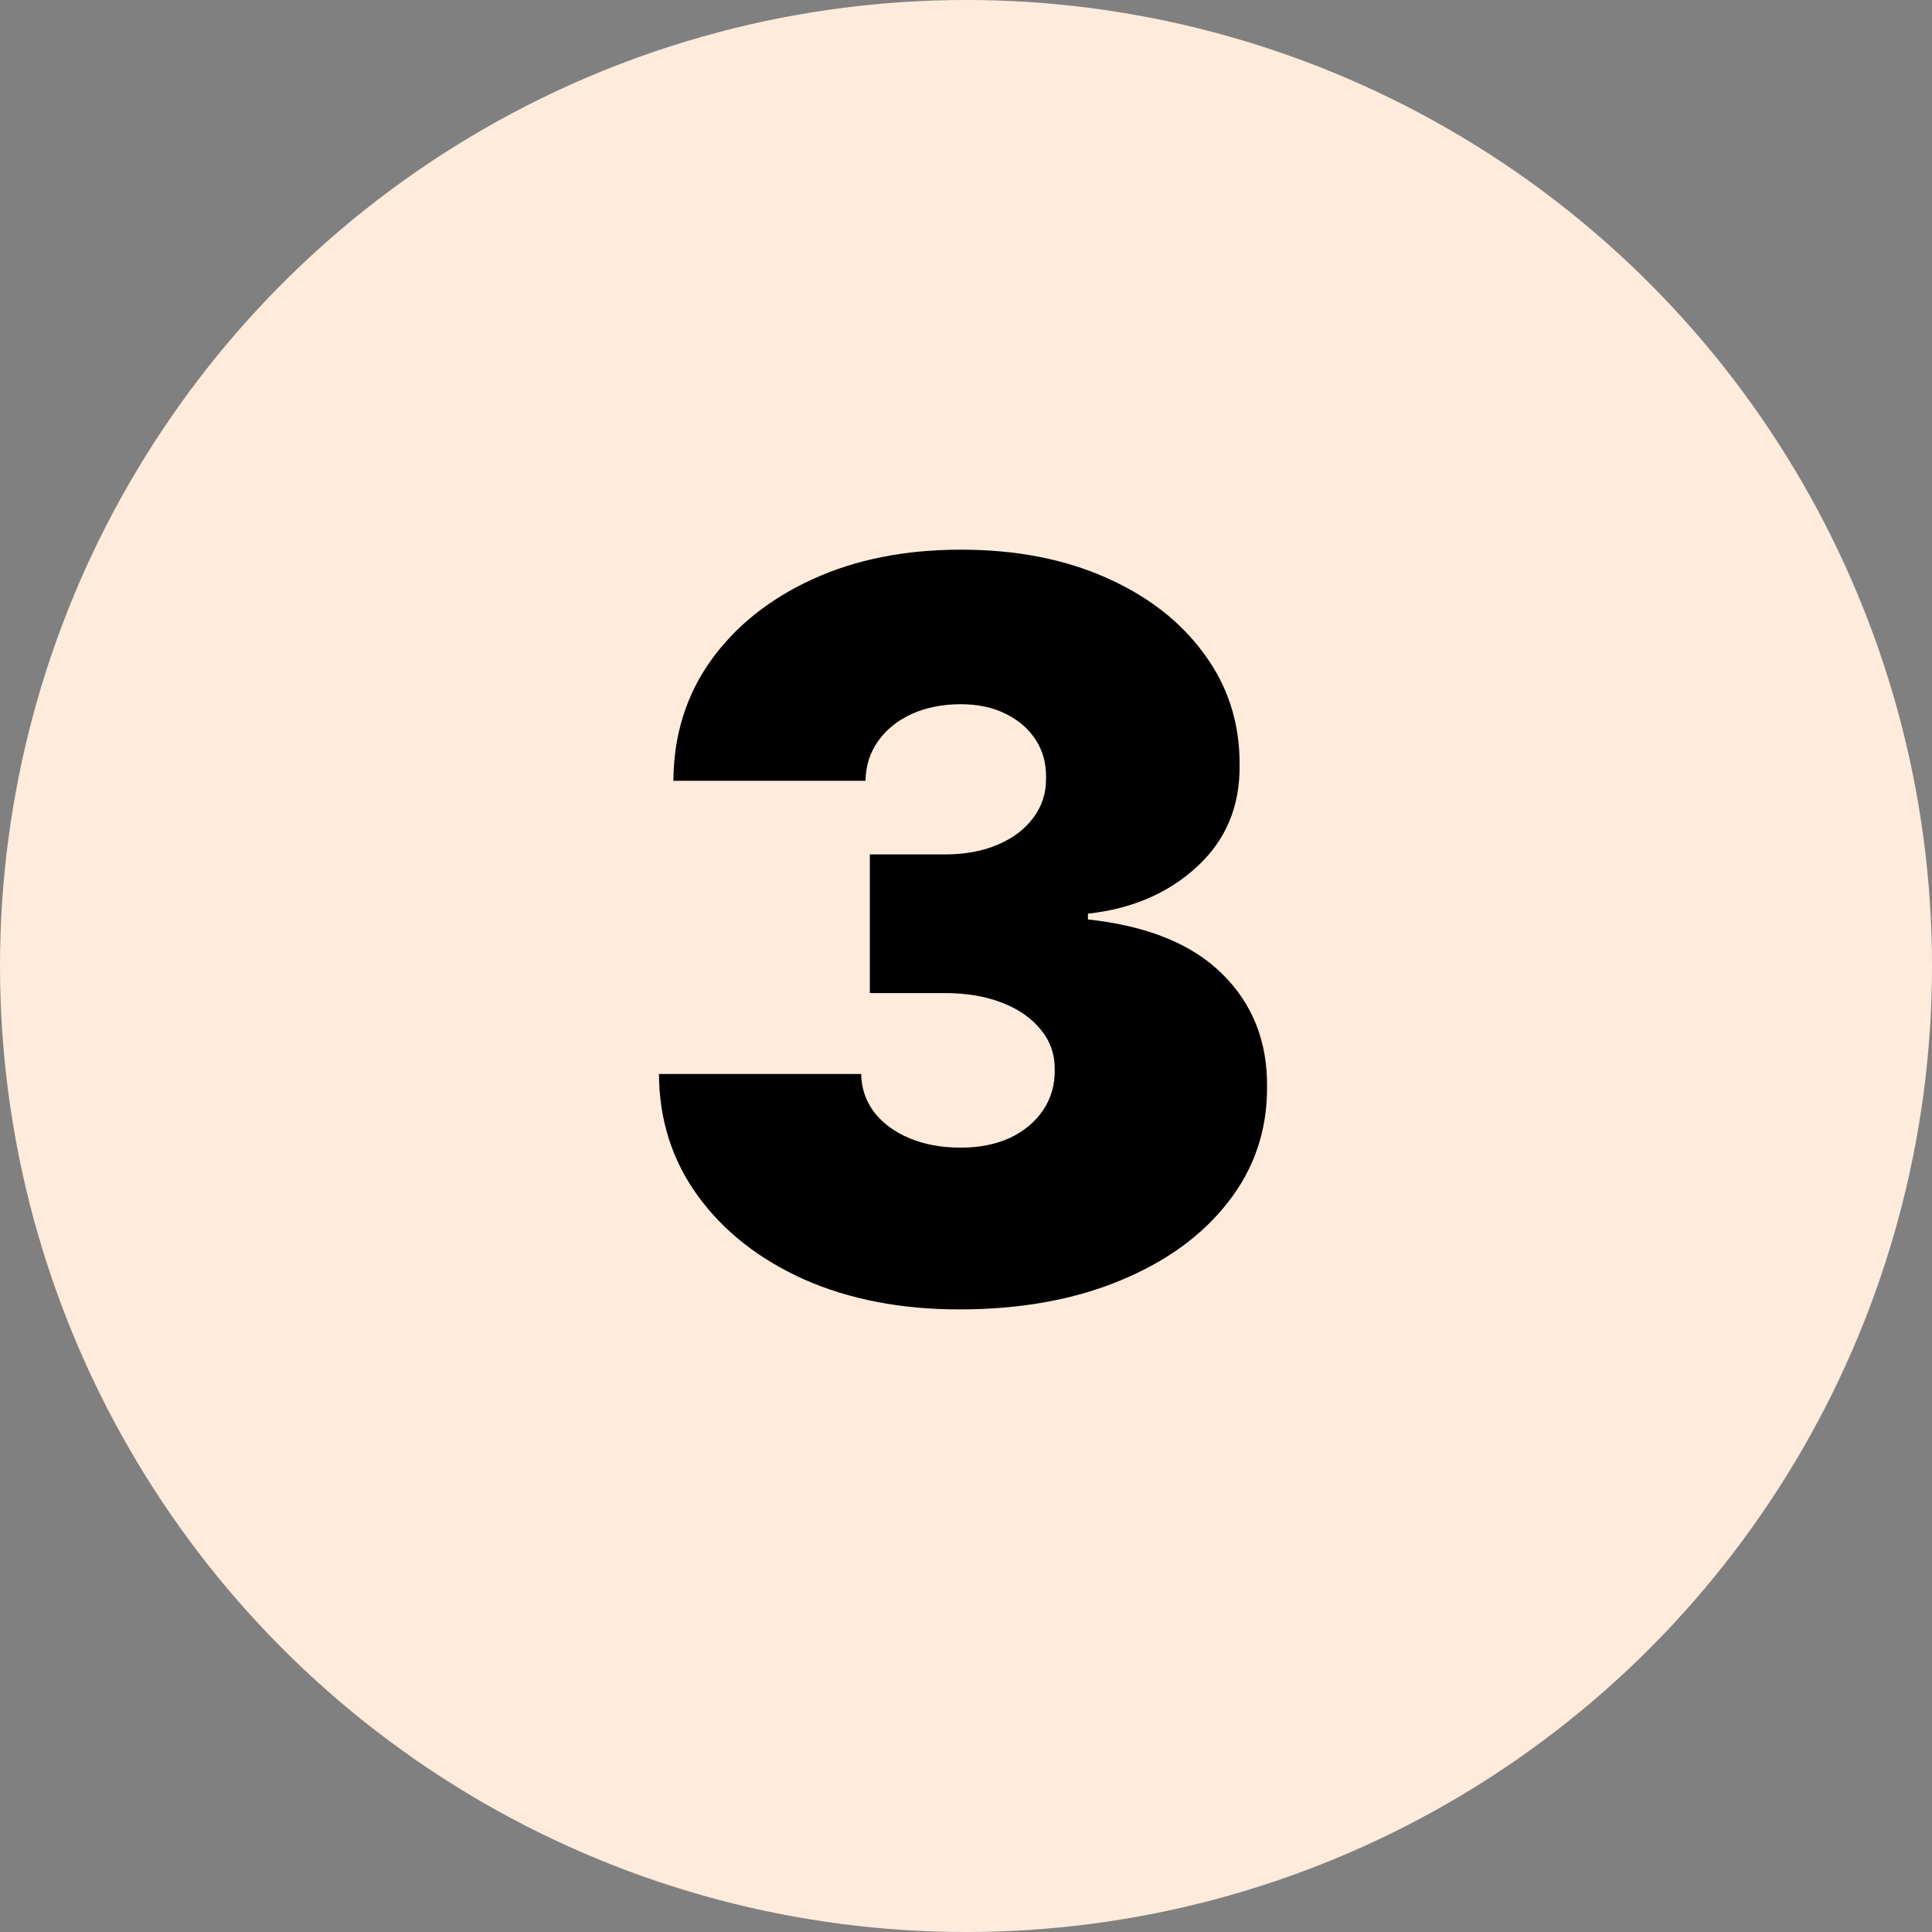
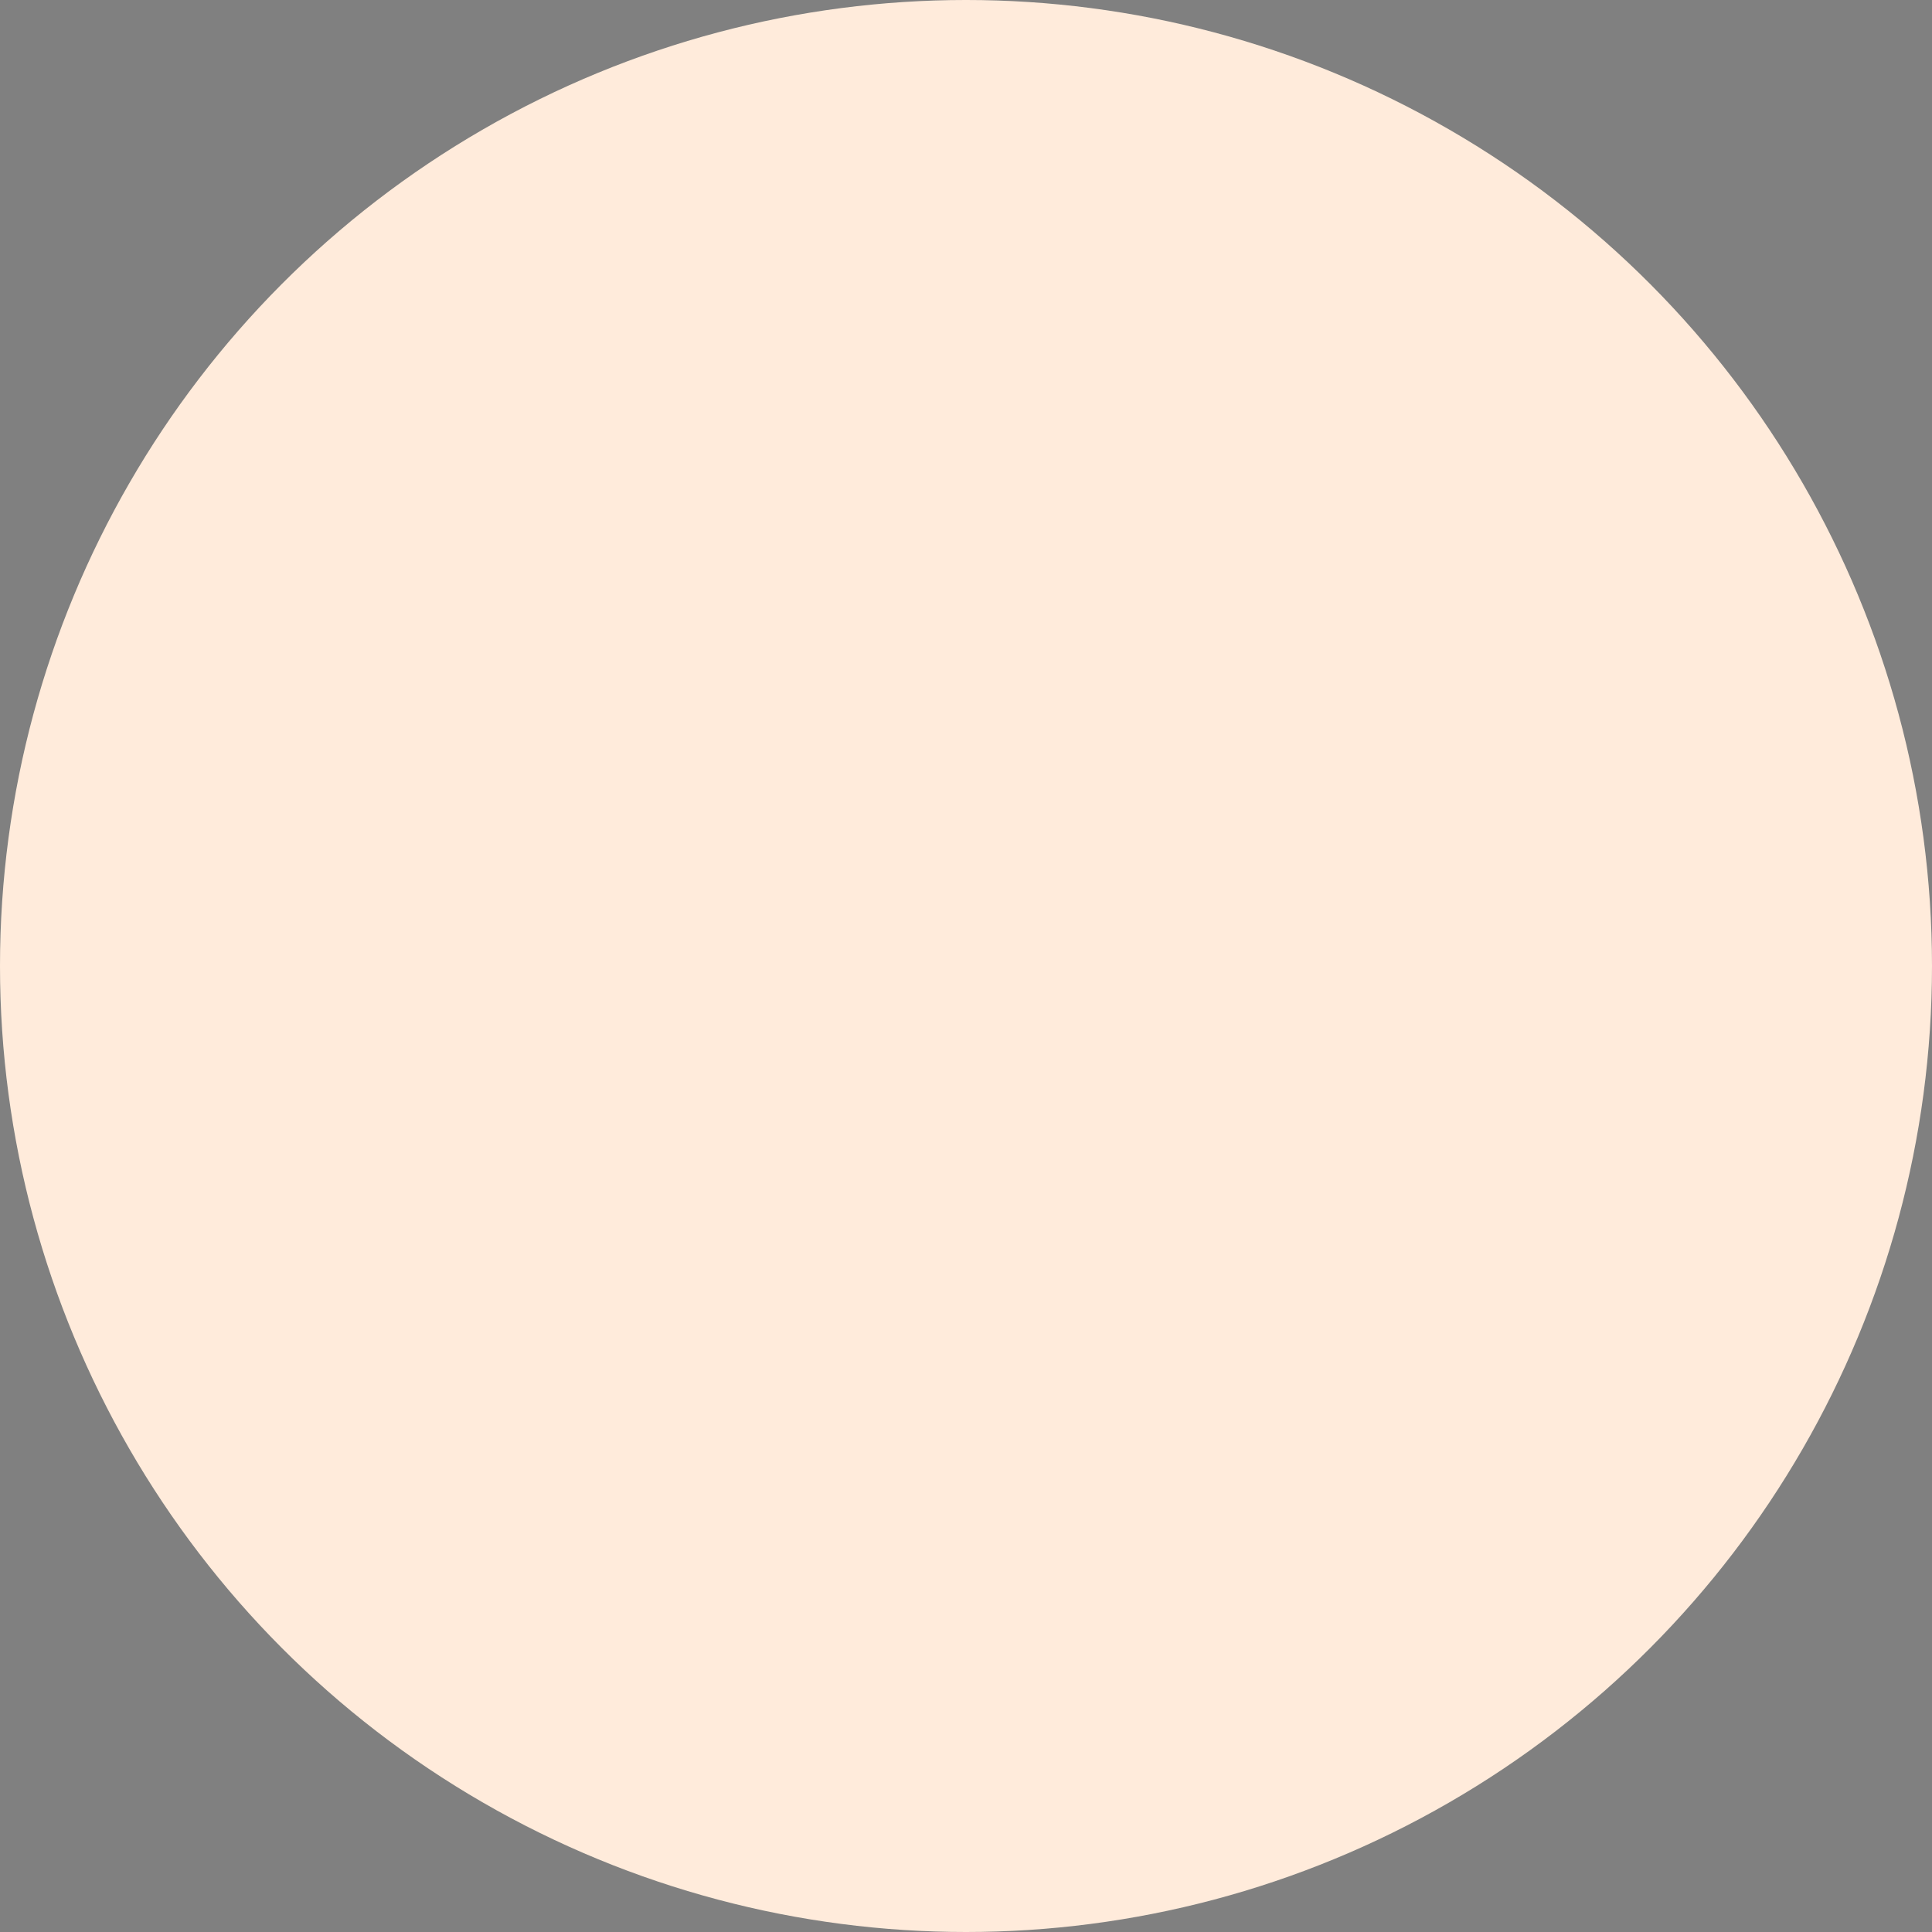
<svg xmlns="http://www.w3.org/2000/svg" width="171" height="171" viewBox="0 0 171 171" fill="none">
  <rect x="0" y="0" width="171" height="171" fill="#808080" stroke="none" />
  <circle cx="85.5" cy="85.5" r="85.5" fill="#FFEBDB" />
-   <path d="M84.915 115.895C79.758 115.895 75.178 115.011 71.172 113.242C67.188 111.452 64.055 108.991 61.776 105.859C59.496 102.727 58.345 99.126 58.324 95.057H76.222C76.243 96.314 76.626 97.443 77.372 98.445C78.139 99.425 79.183 100.192 80.504 100.746C81.825 101.3 83.338 101.577 85.043 101.577C86.683 101.577 88.132 101.289 89.389 100.714C90.646 100.117 91.626 99.297 92.329 98.253C93.033 97.209 93.374 96.016 93.352 94.673C93.374 93.352 92.969 92.18 92.138 91.158C91.328 90.135 90.188 89.336 88.718 88.761C87.248 88.185 85.554 87.898 83.636 87.898H76.989V75.625H83.636C85.405 75.625 86.96 75.337 88.303 74.762C89.666 74.187 90.721 73.388 91.467 72.365C92.234 71.342 92.606 70.171 92.585 68.849C92.606 67.571 92.298 66.442 91.658 65.462C91.019 64.481 90.124 63.715 88.974 63.16C87.844 62.606 86.534 62.33 85.043 62.33C83.423 62.33 81.974 62.617 80.696 63.193C79.439 63.768 78.448 64.567 77.724 65.59C76.999 66.612 76.626 67.784 76.605 69.105H59.602C59.624 65.099 60.721 61.562 62.894 58.494C65.089 55.426 68.093 53.019 71.907 51.271C75.721 49.524 80.099 48.651 85.043 48.651C89.879 48.651 94.151 49.471 97.859 51.111C101.587 52.752 104.496 55.011 106.584 57.887C108.693 60.742 109.737 64.013 109.716 67.699C109.759 71.364 108.501 74.368 105.945 76.712C103.409 79.055 100.192 80.44 96.293 80.867V81.378C101.577 81.953 105.55 83.572 108.214 86.236C110.877 88.878 112.188 92.202 112.145 96.207C112.166 100.043 111.016 103.441 108.693 106.403C106.392 109.364 103.185 111.687 99.073 113.37C94.982 115.053 90.263 115.895 84.915 115.895Z" fill="black" />
</svg>